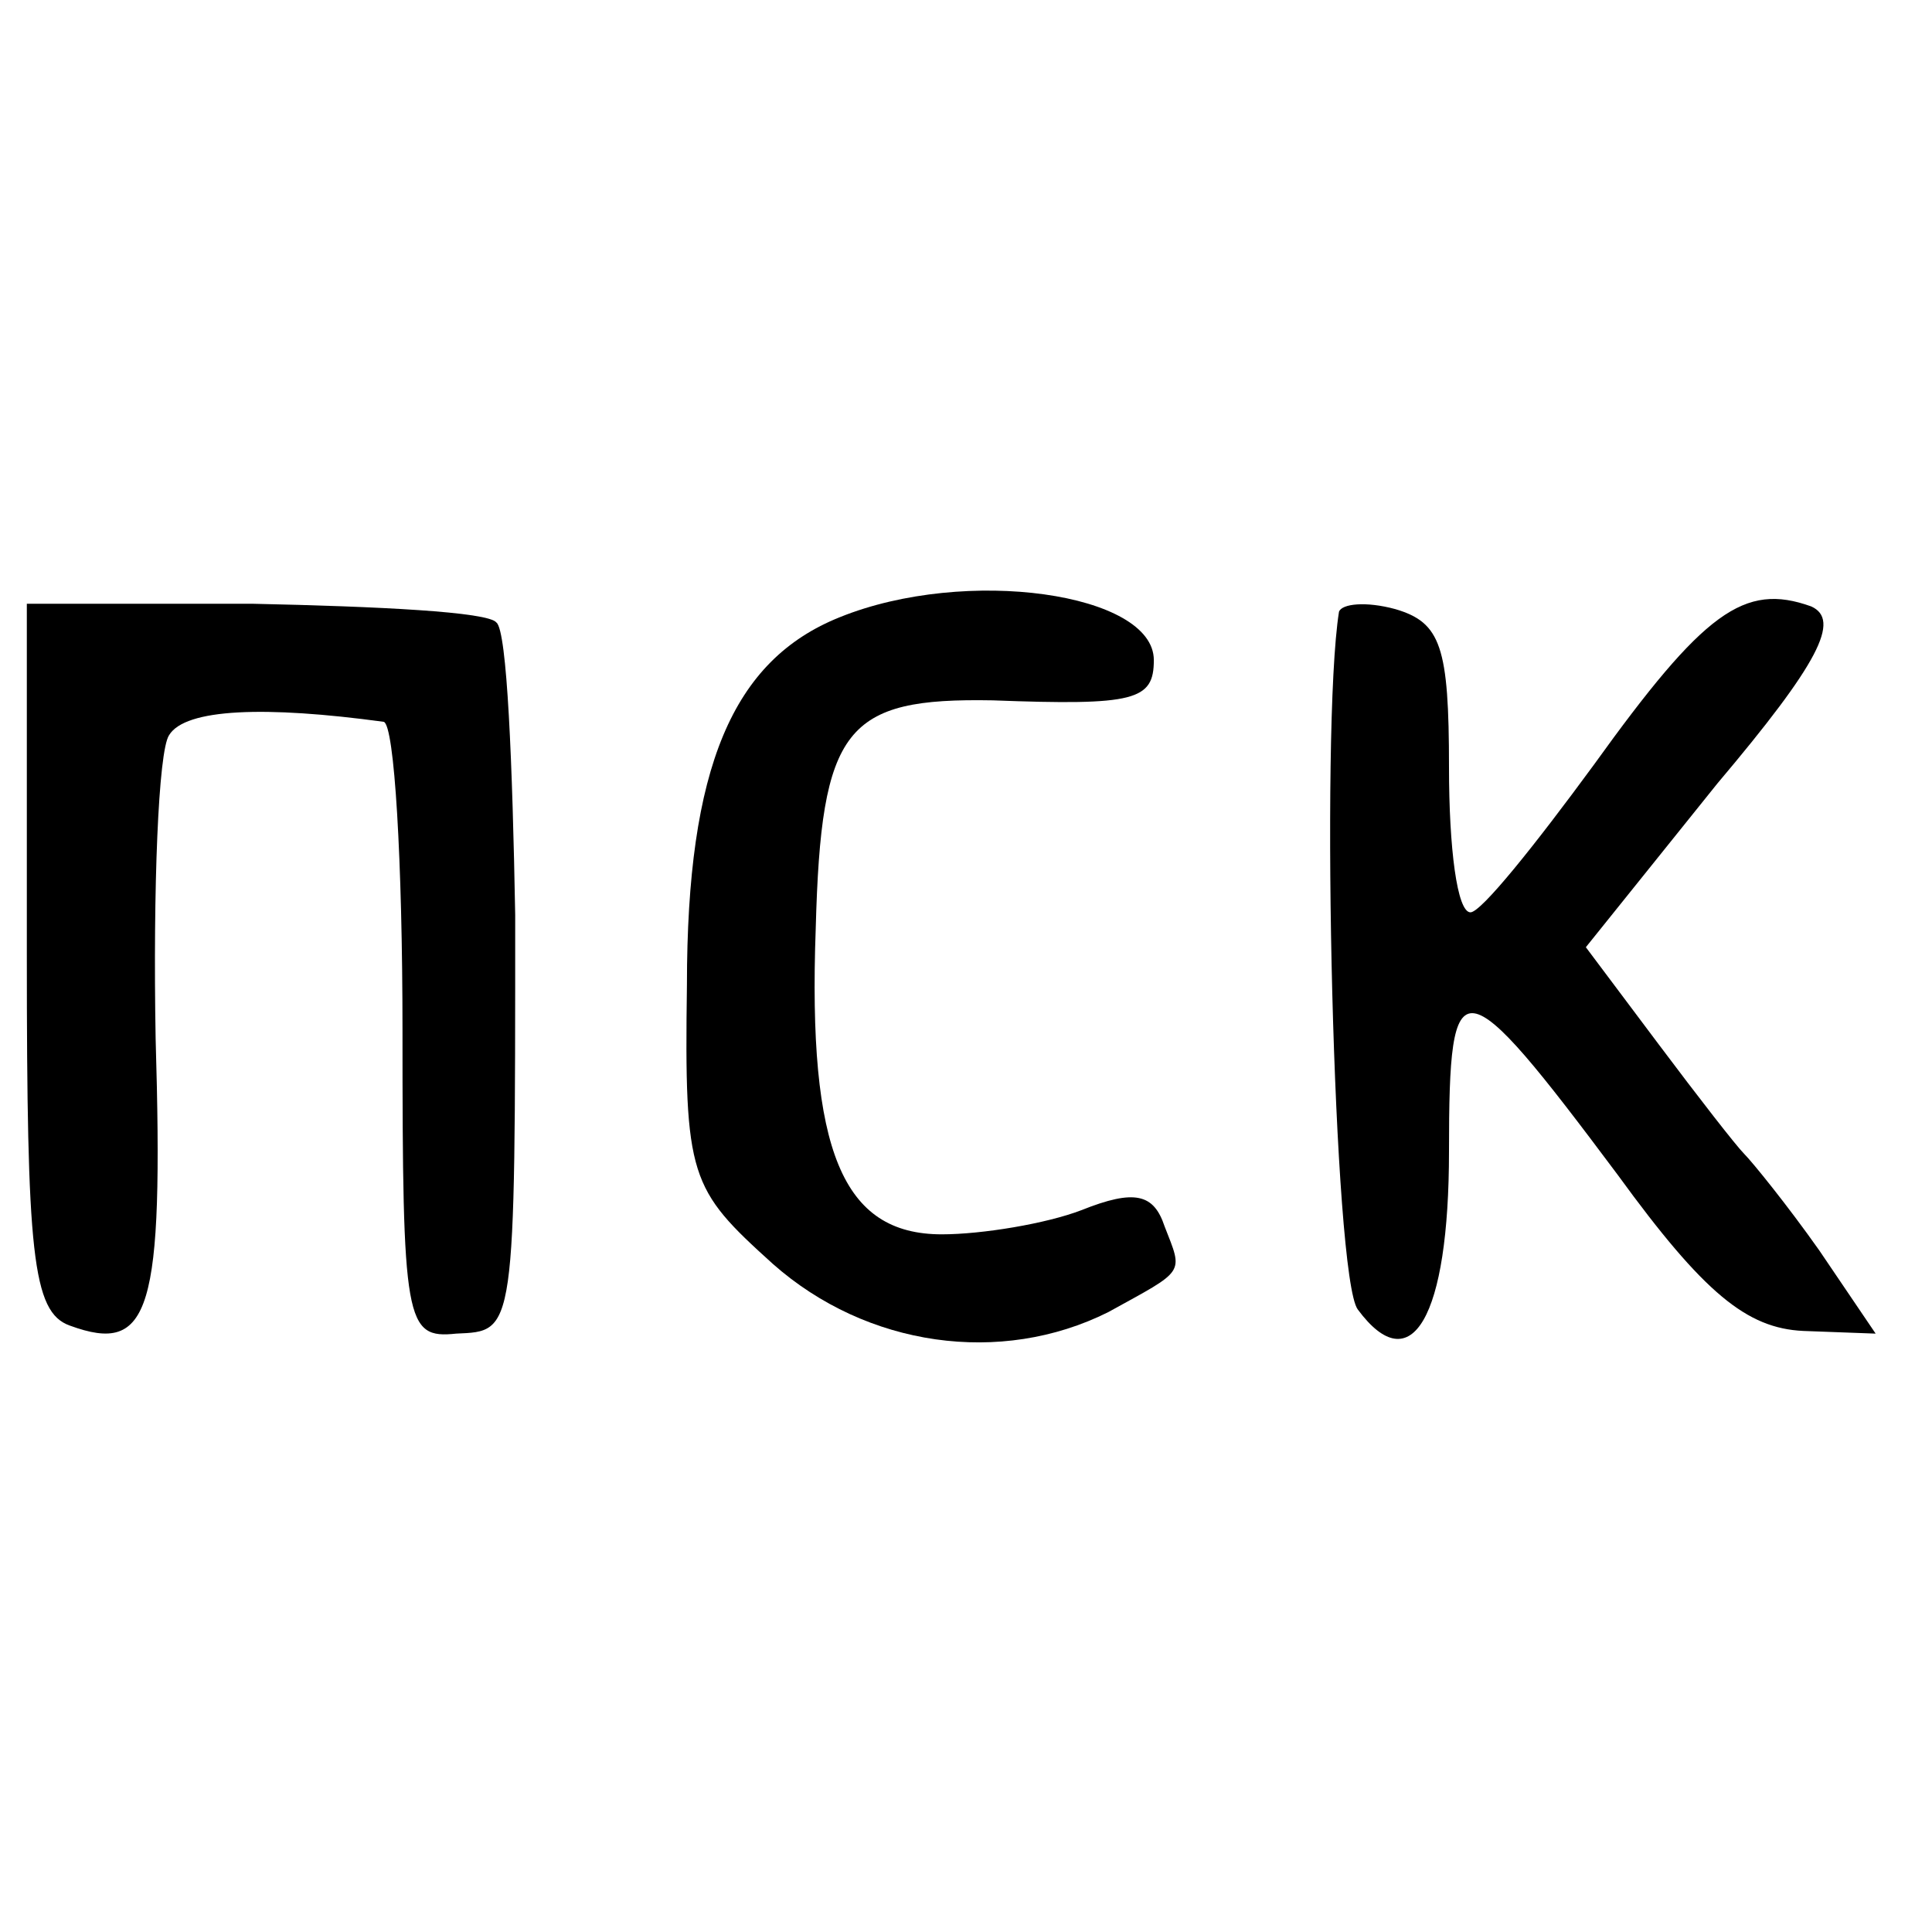
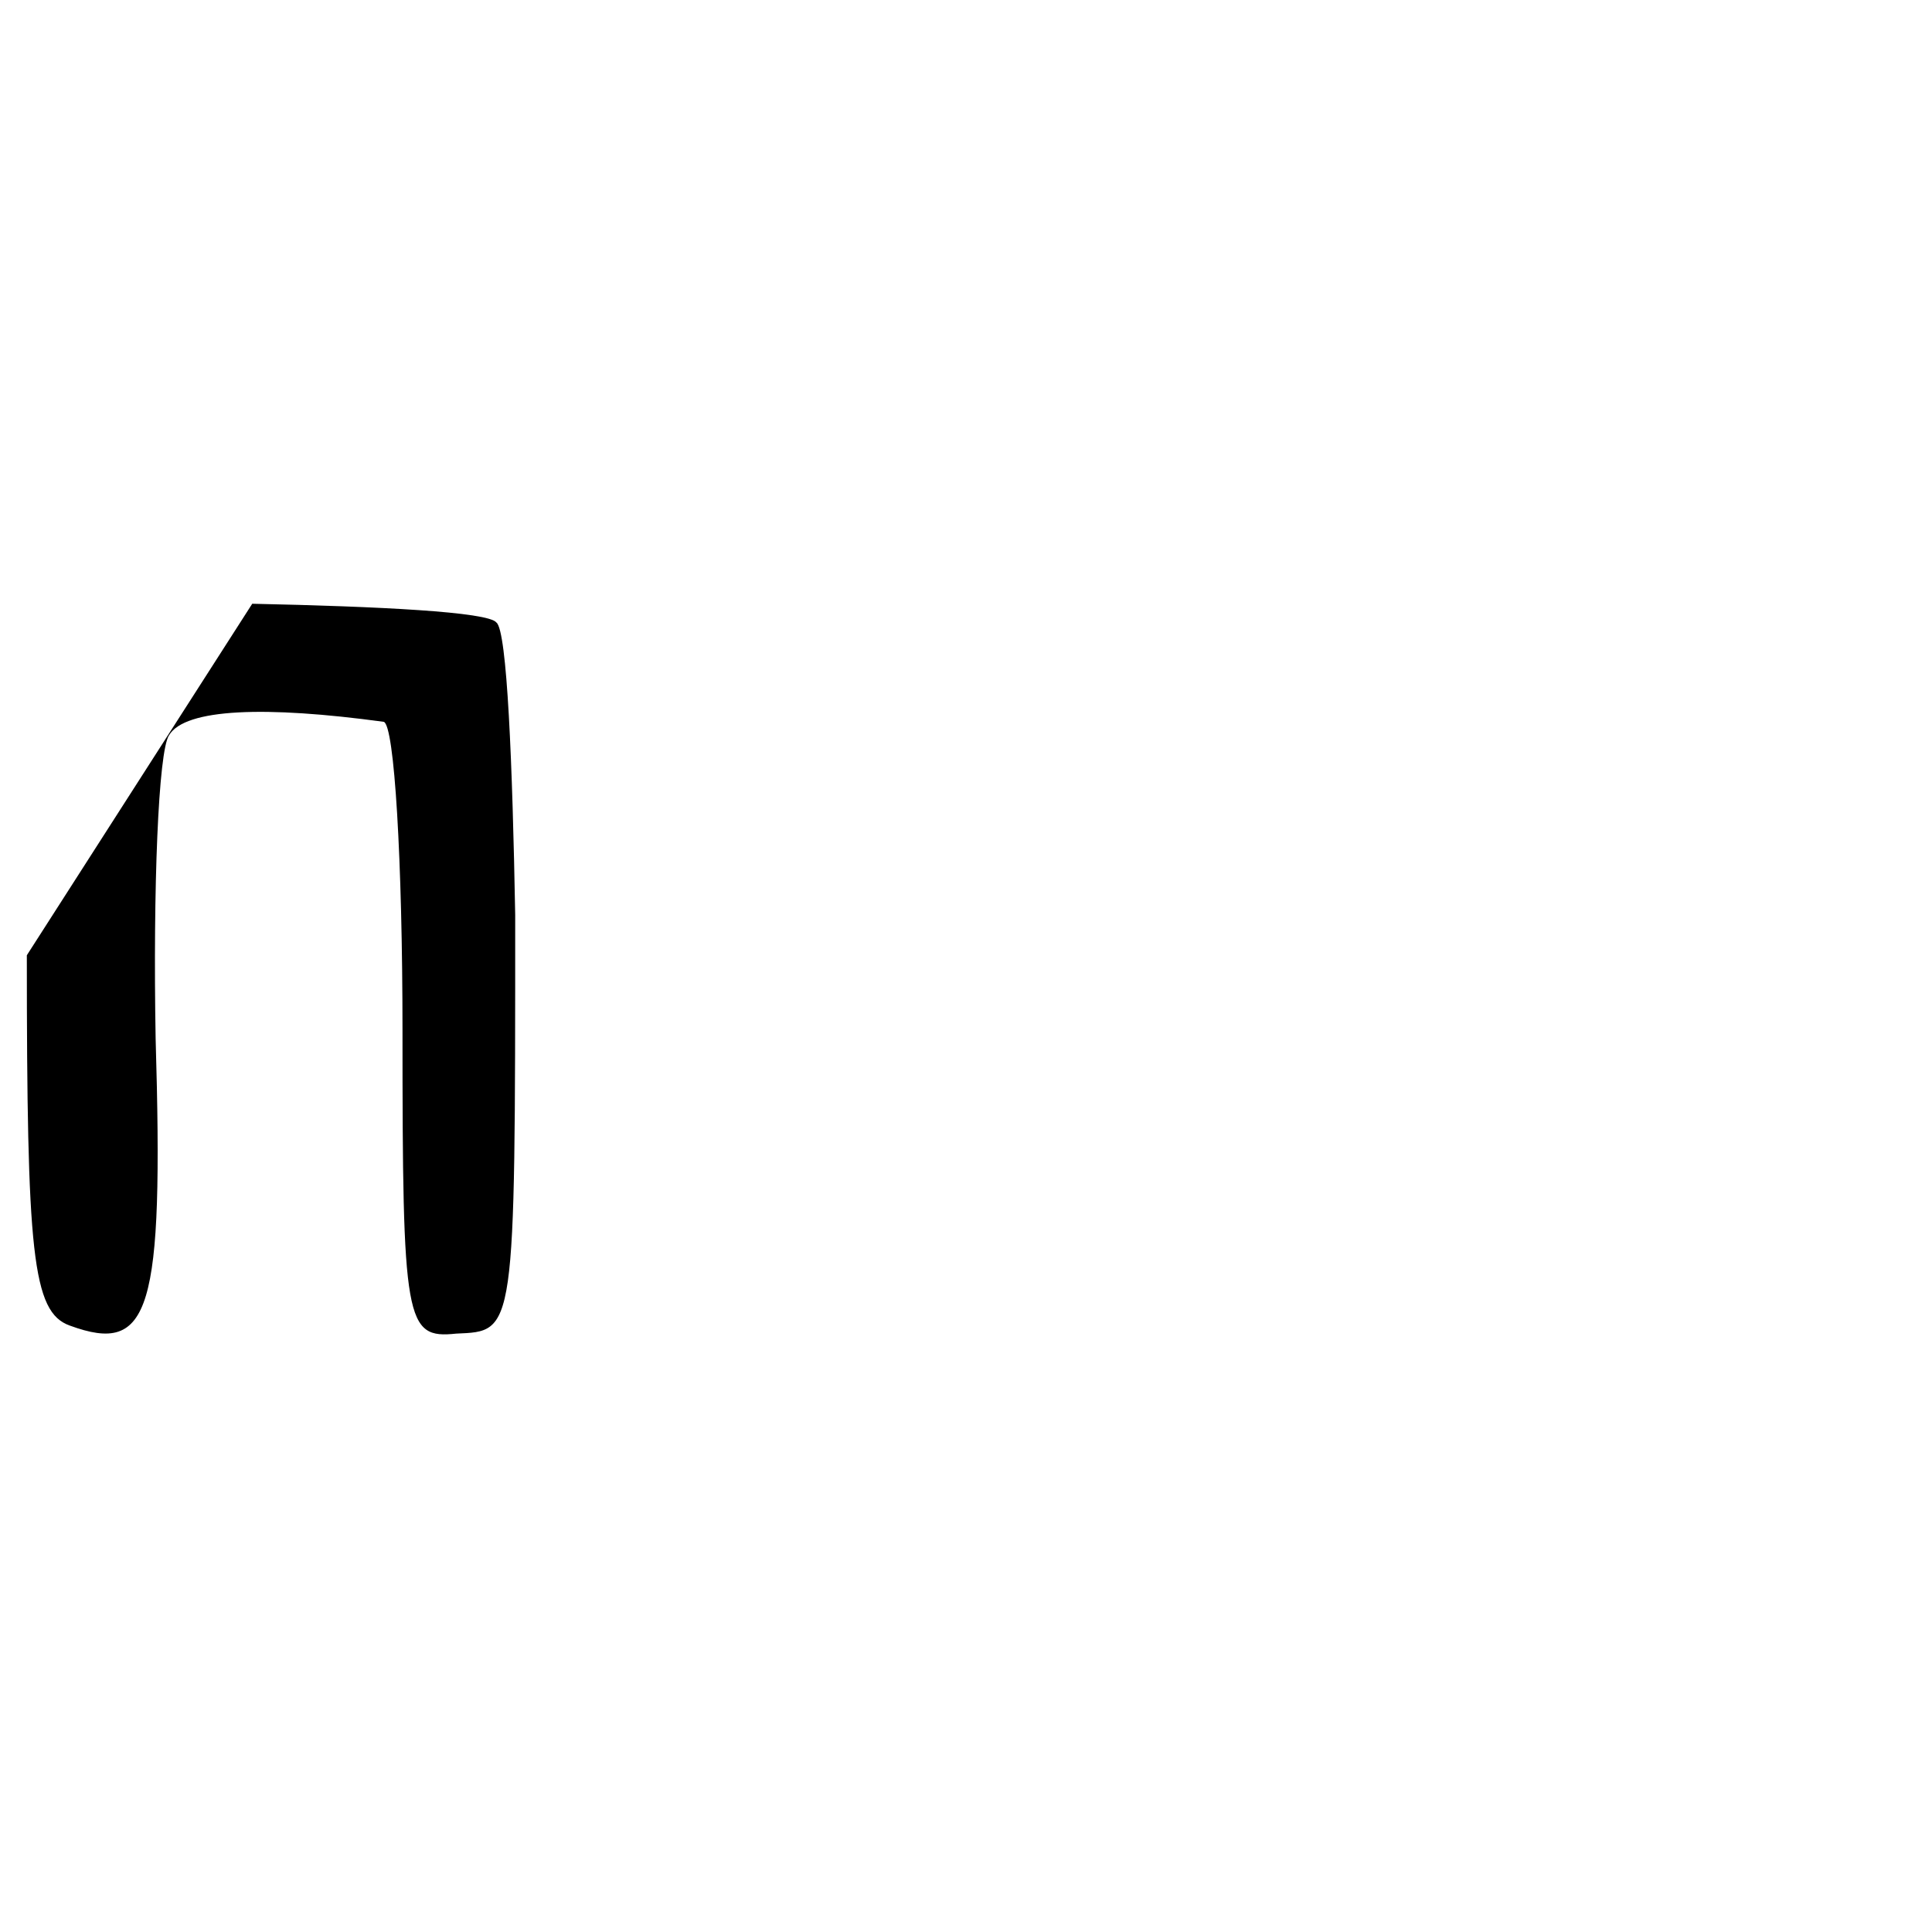
<svg xmlns="http://www.w3.org/2000/svg" version="1.0" width="72pt" height="72pt" viewBox="0 0 72 72" preserveAspectRatio="xMidYMid meet">
  <g transform="translate(0,72) scale(0.1,-0.1)" fill="#000000" stroke="none">
-     <path d="M10 364 c0 -111 2 -133 16 -138 30 -11 35 5 32 107 -1 56 1 107 5 113 6 10 36 11 80 5 4 -1 7 -52 7 -115 0 -109 1 -115 20 -113 22 1 22 -1 22 156 -1 56 -3 106 -7 109 -3 4 -44 6 -91 7 l-84 0 0 -131z" />
-     <path d="M313 490 c-40 -16 -57 -56 -57 -137 -1 -72 1 -76 32 -104 35 -31 85 -38 125 -18 29 16 28 14 21 32 -4 12 -11 14 -31 6 -13 -5 -37 -9 -52 -9 -37 0 -50 31 -47 114 2 75 11 86 66 85 53 -2 60 0 60 15 0 25 -70 35 -117 16z" />
-     <path d="M499 492 c-7 -44 -2 -248 7 -260 20 -27 34 -3 34 59 0 70 4 70 63 -9 32 -44 48 -57 69 -58 l27 -1 -21 31 c-12 17 -25 33 -28 36 -3 3 -17 21 -32 41 l-27 36 49 61 c38 45 46 61 35 66 -25 9 -40 -2 -81 -59 -22 -30 -42 -55 -46 -55 -5 0 -8 24 -8 54 0 45 -3 54 -20 59 -11 3 -20 2 -21 -1z" />
+     <path d="M10 364 c0 -111 2 -133 16 -138 30 -11 35 5 32 107 -1 56 1 107 5 113 6 10 36 11 80 5 4 -1 7 -52 7 -115 0 -109 1 -115 20 -113 22 1 22 -1 22 156 -1 56 -3 106 -7 109 -3 4 -44 6 -91 7 z" />
  </g>
</svg>